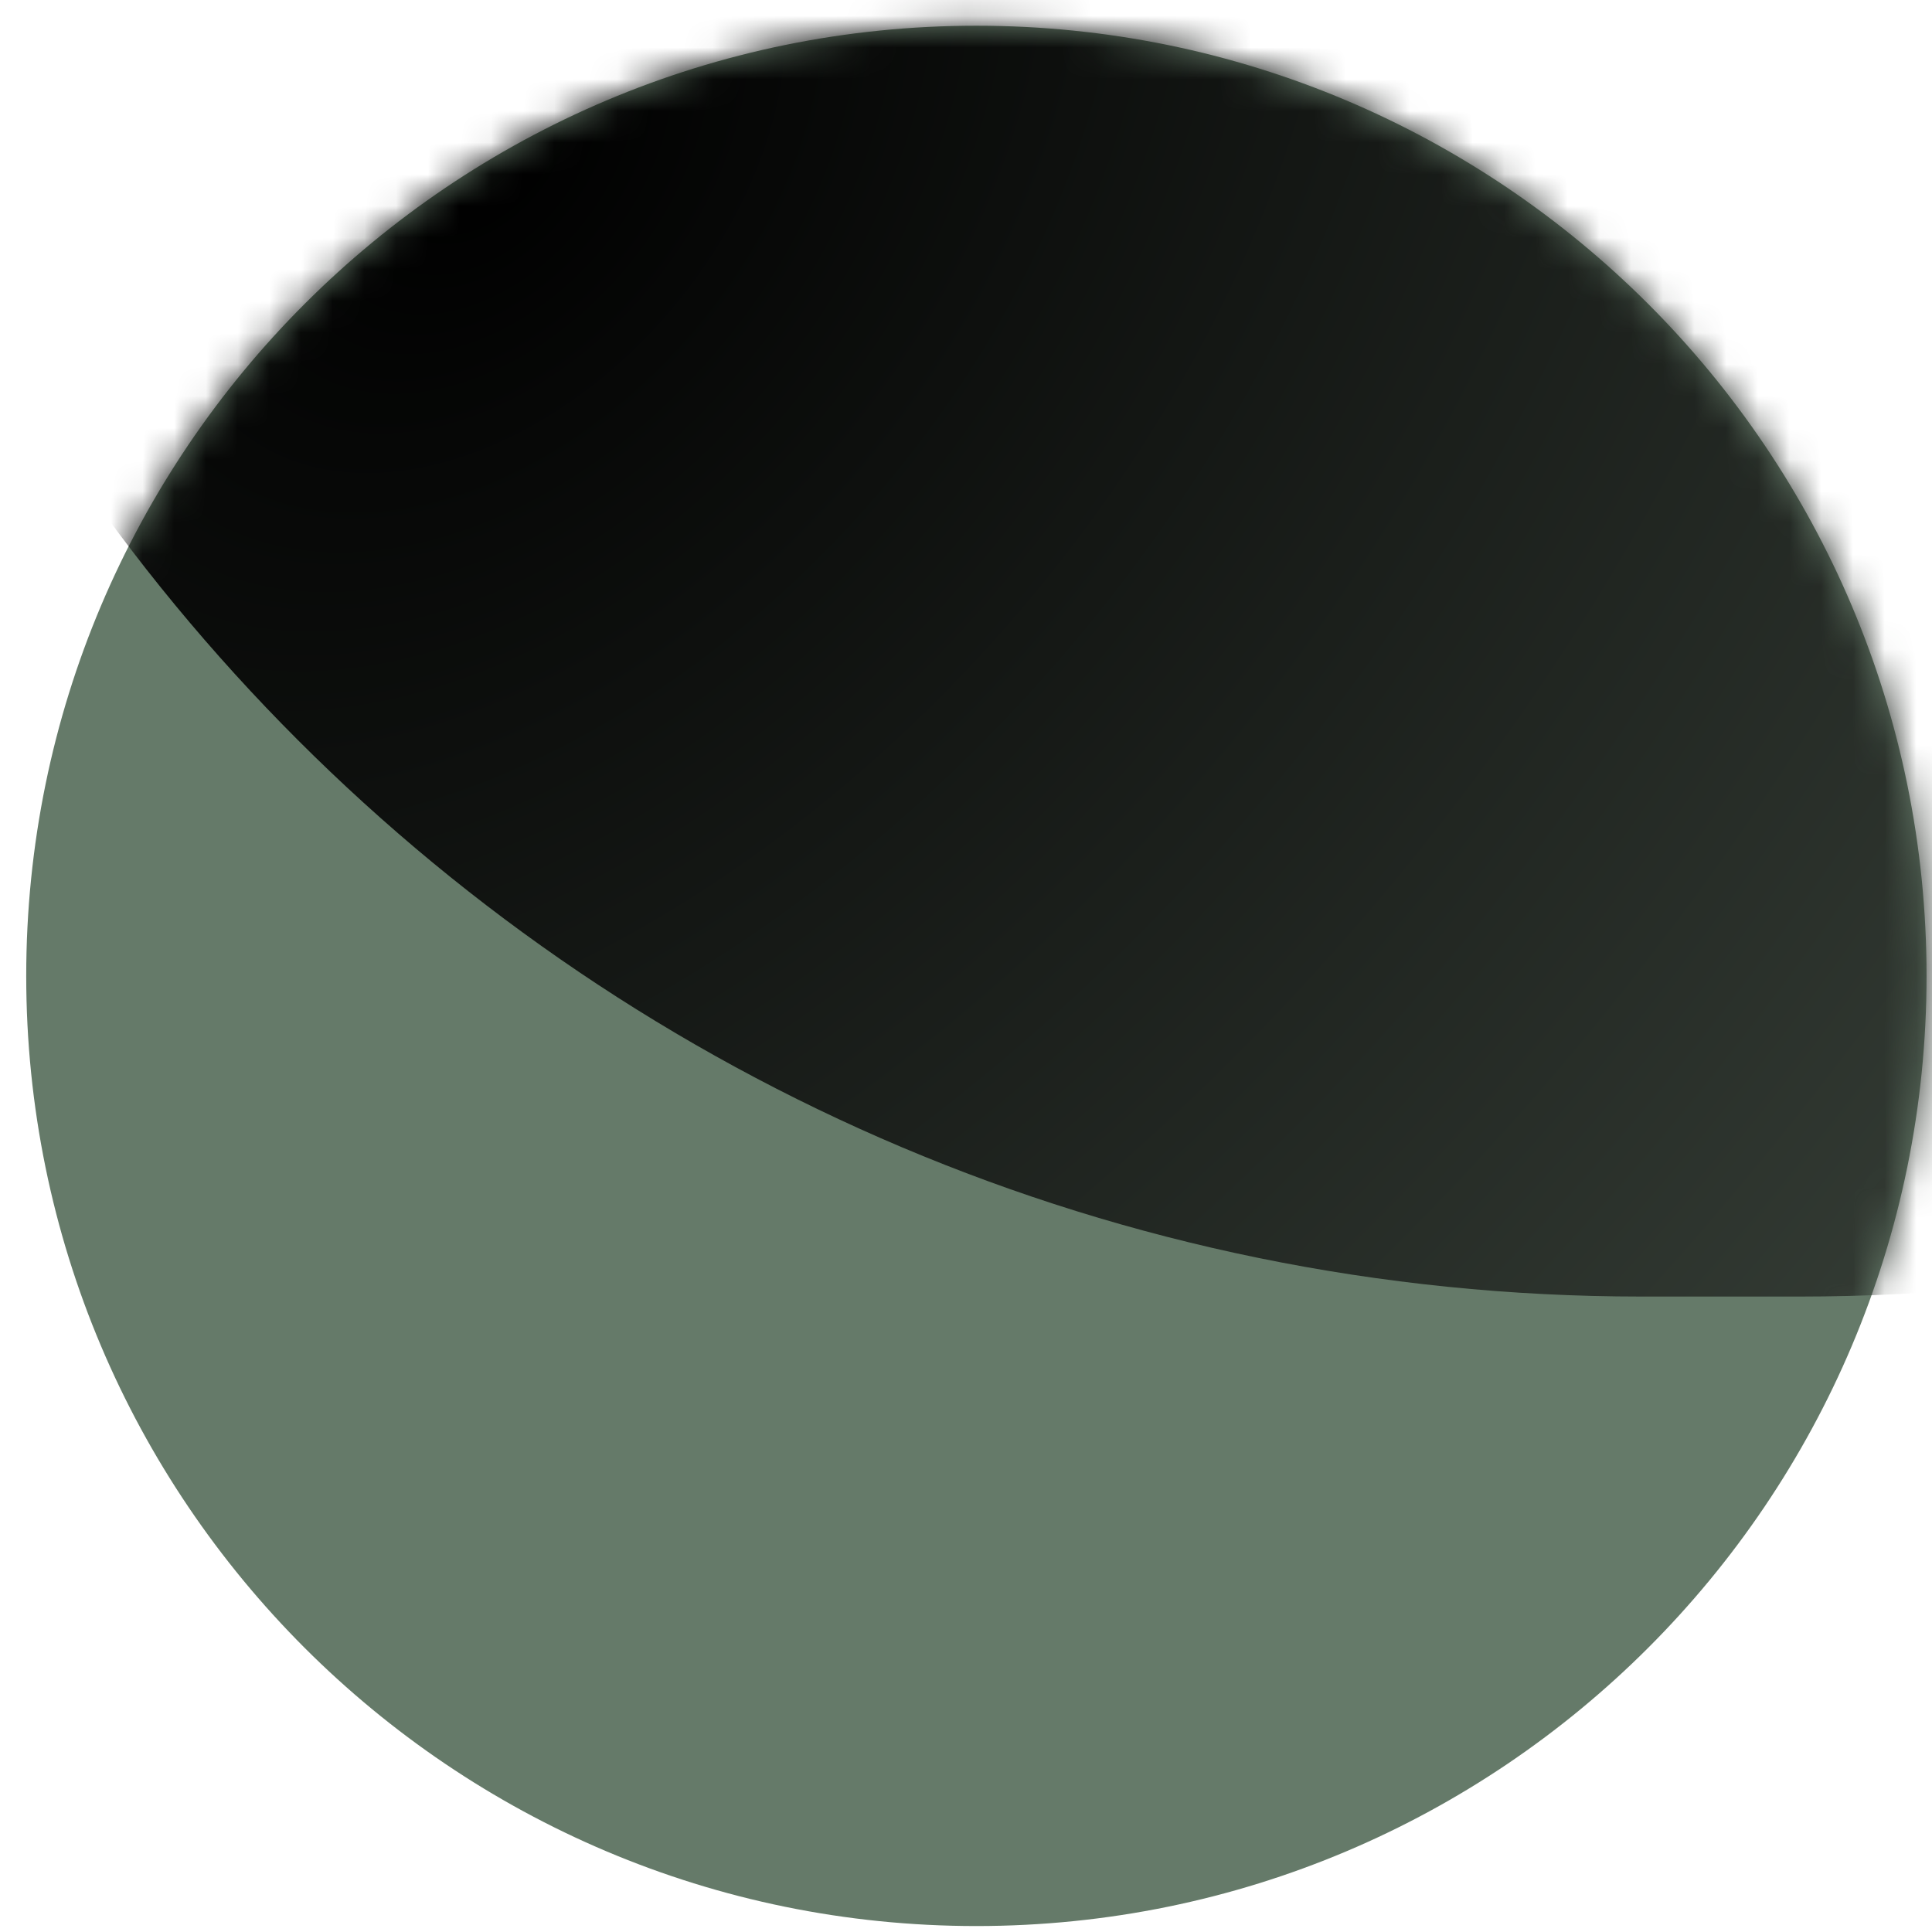
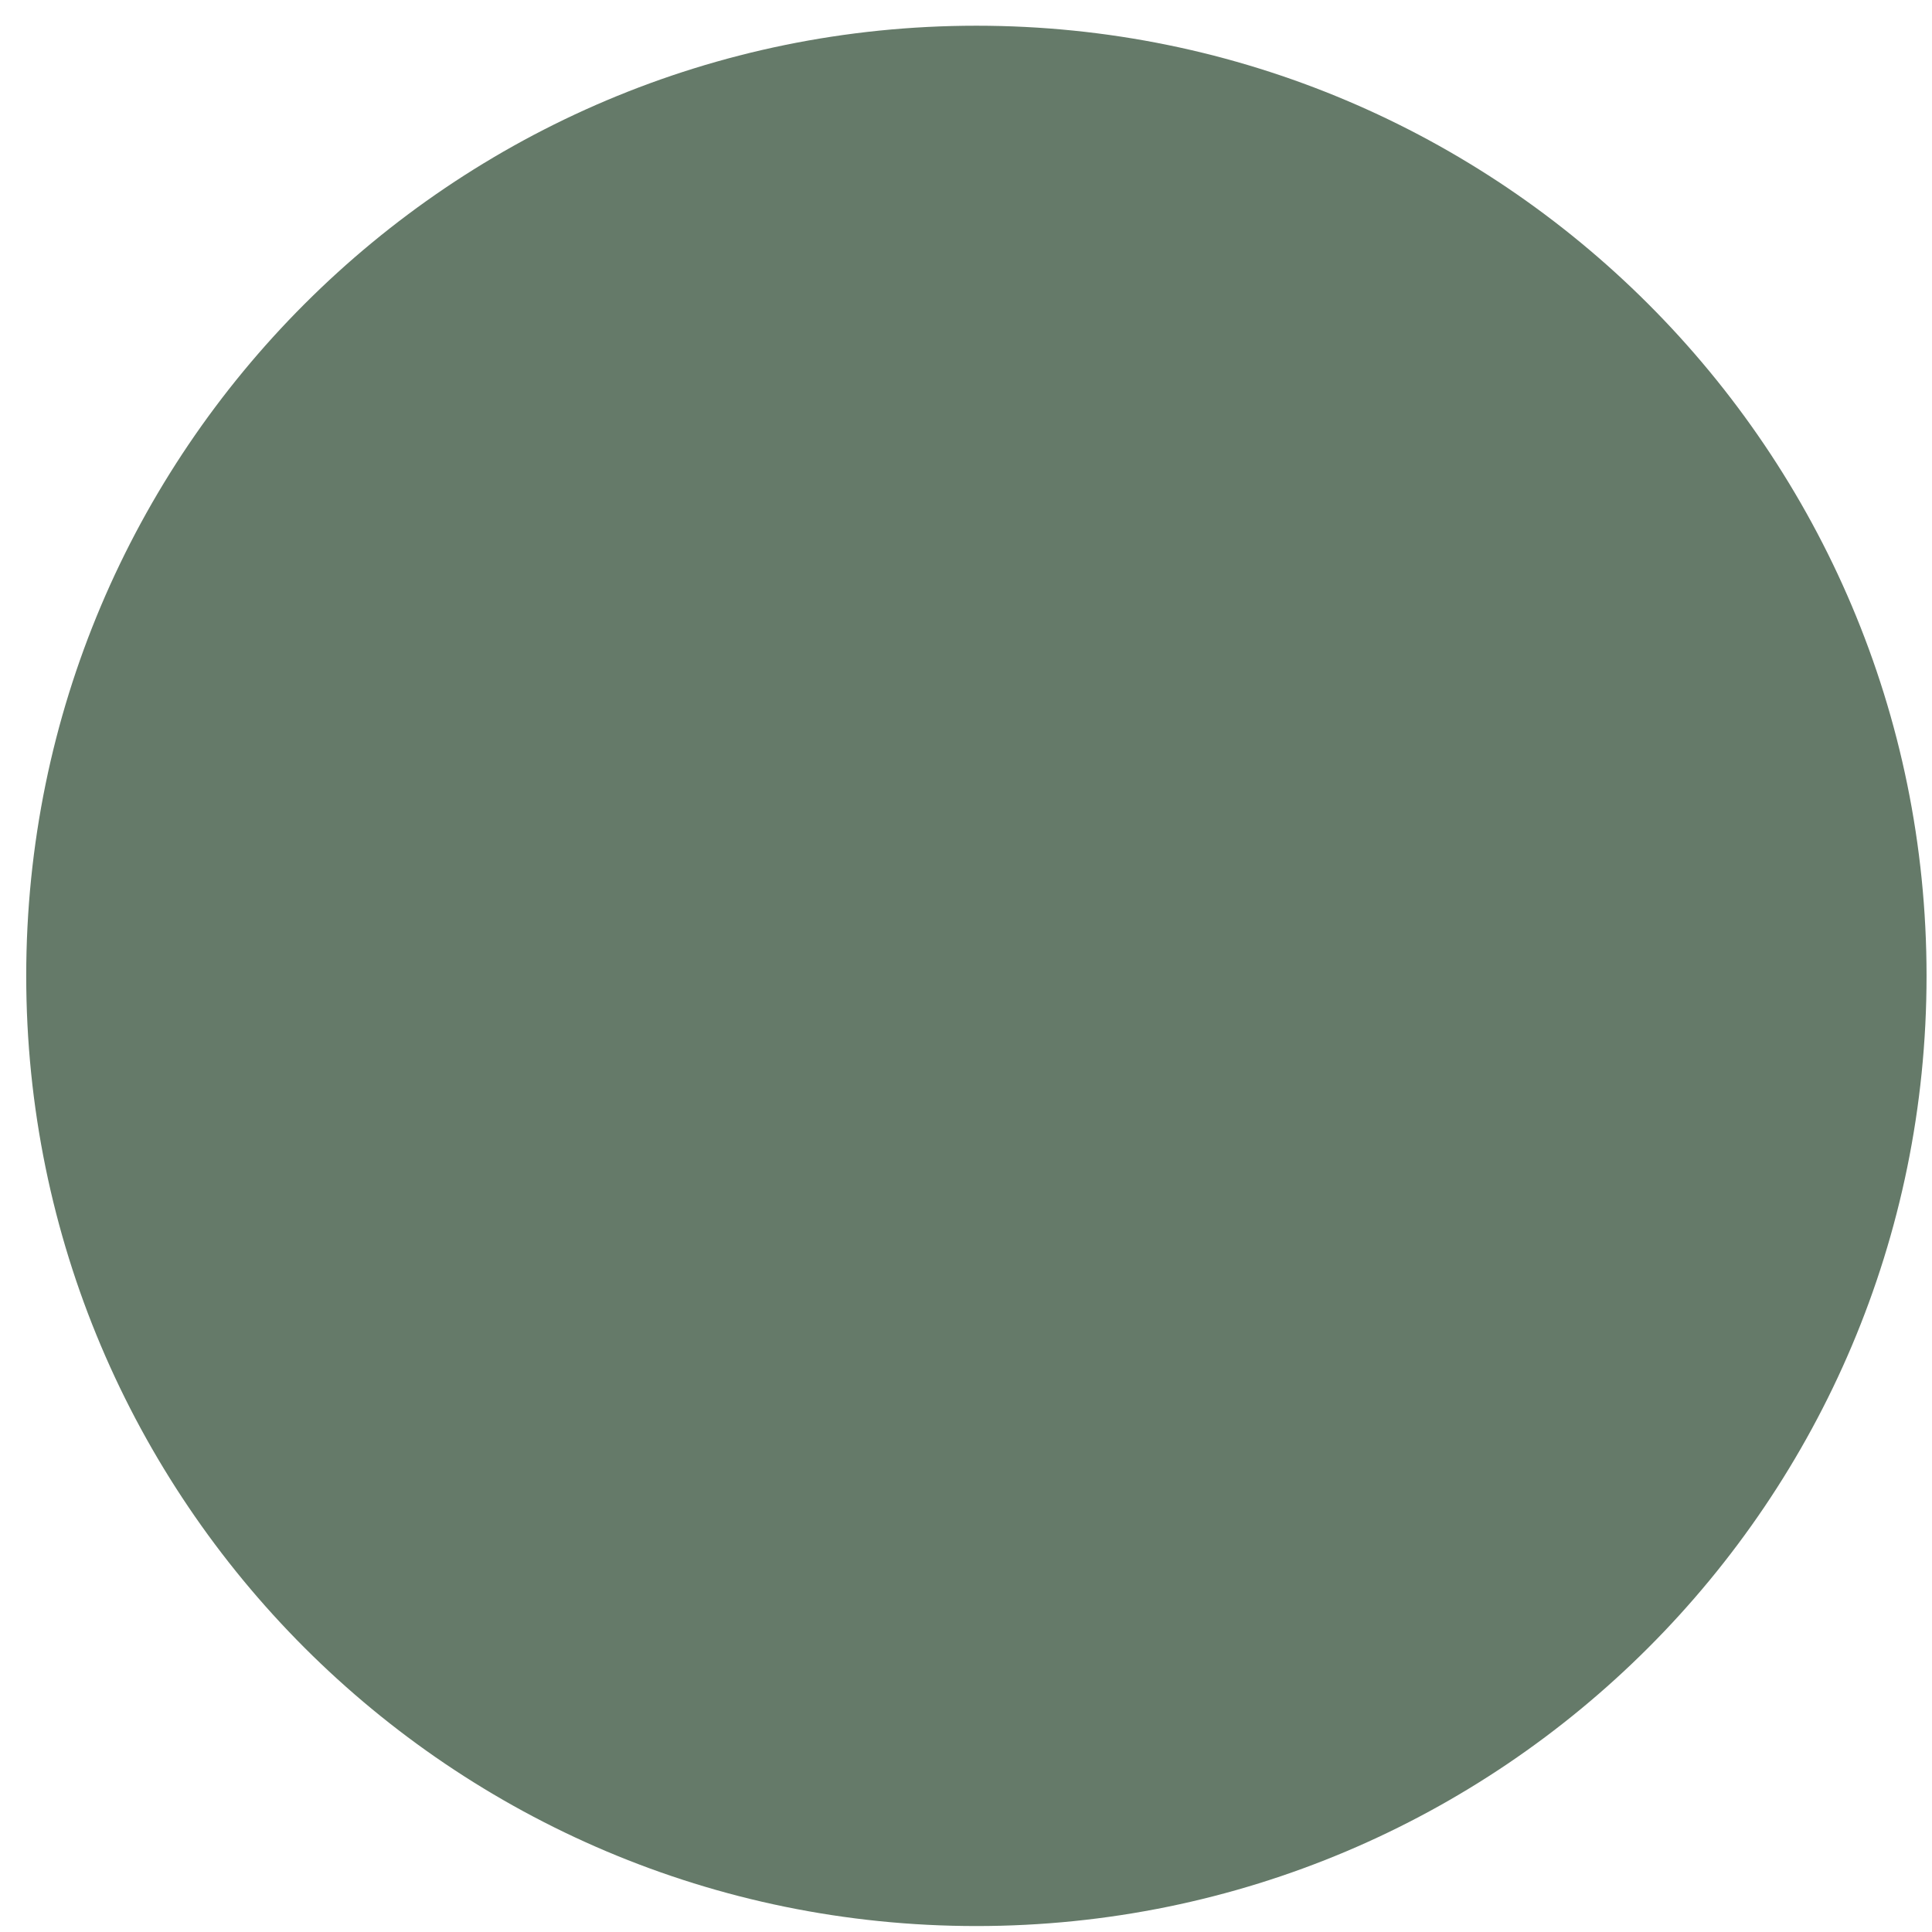
<svg xmlns="http://www.w3.org/2000/svg" width="61" height="61" viewBox="0 0 61 61" fill="none">
  <path d="M0.828 30.812C0.828 14.243 14.26 0.812 30.828 0.812C47.397 0.812 60.828 14.243 60.828 30.812C60.828 47.38 47.397 60.812 30.828 60.812C14.26 60.812 0.828 47.38 0.828 30.812Z" fill="#657A69" />
  <mask id="mask0_5742_25225" style="mask-type:alpha" maskUnits="userSpaceOnUse" x="0" y="0" width="61" height="61">
    <path d="M0.828 30.812C0.828 14.243 14.26 0.812 30.828 0.812C47.397 0.812 60.828 14.243 60.828 30.812C60.828 47.38 47.397 60.812 30.828 60.812C14.26 60.812 0.828 47.38 0.828 30.812Z" fill="#F0F0F0" />
  </mask>
  <g mask="url(#mask0_5742_25225)">
-     <path d="M-8.172 -24.063C-8.172 -57.2 18.691 -84.063 51.828 -84.063H56.828C89.965 -84.063 116.828 -57.2 116.828 -24.063V-19.063C116.828 14.074 89.965 40.937 56.828 40.937H51.828C18.691 40.937 -8.172 14.074 -8.172 -19.063V-24.063Z" fill="url(#paint0_radial_5742_25225)" />
-   </g>
+     </g>
  <defs>
    <radialGradient id="paint0_radial_5742_25225" cx="0" cy="0" r="1" gradientUnits="userSpaceOnUse" gradientTransform="translate(13.071 5.337) rotate(45.214) scale(147.286 205.184)">
      <stop offset="0.005" />
      <stop offset="0.68" stop-color="#556256" />
    </radialGradient>
  </defs>
</svg>